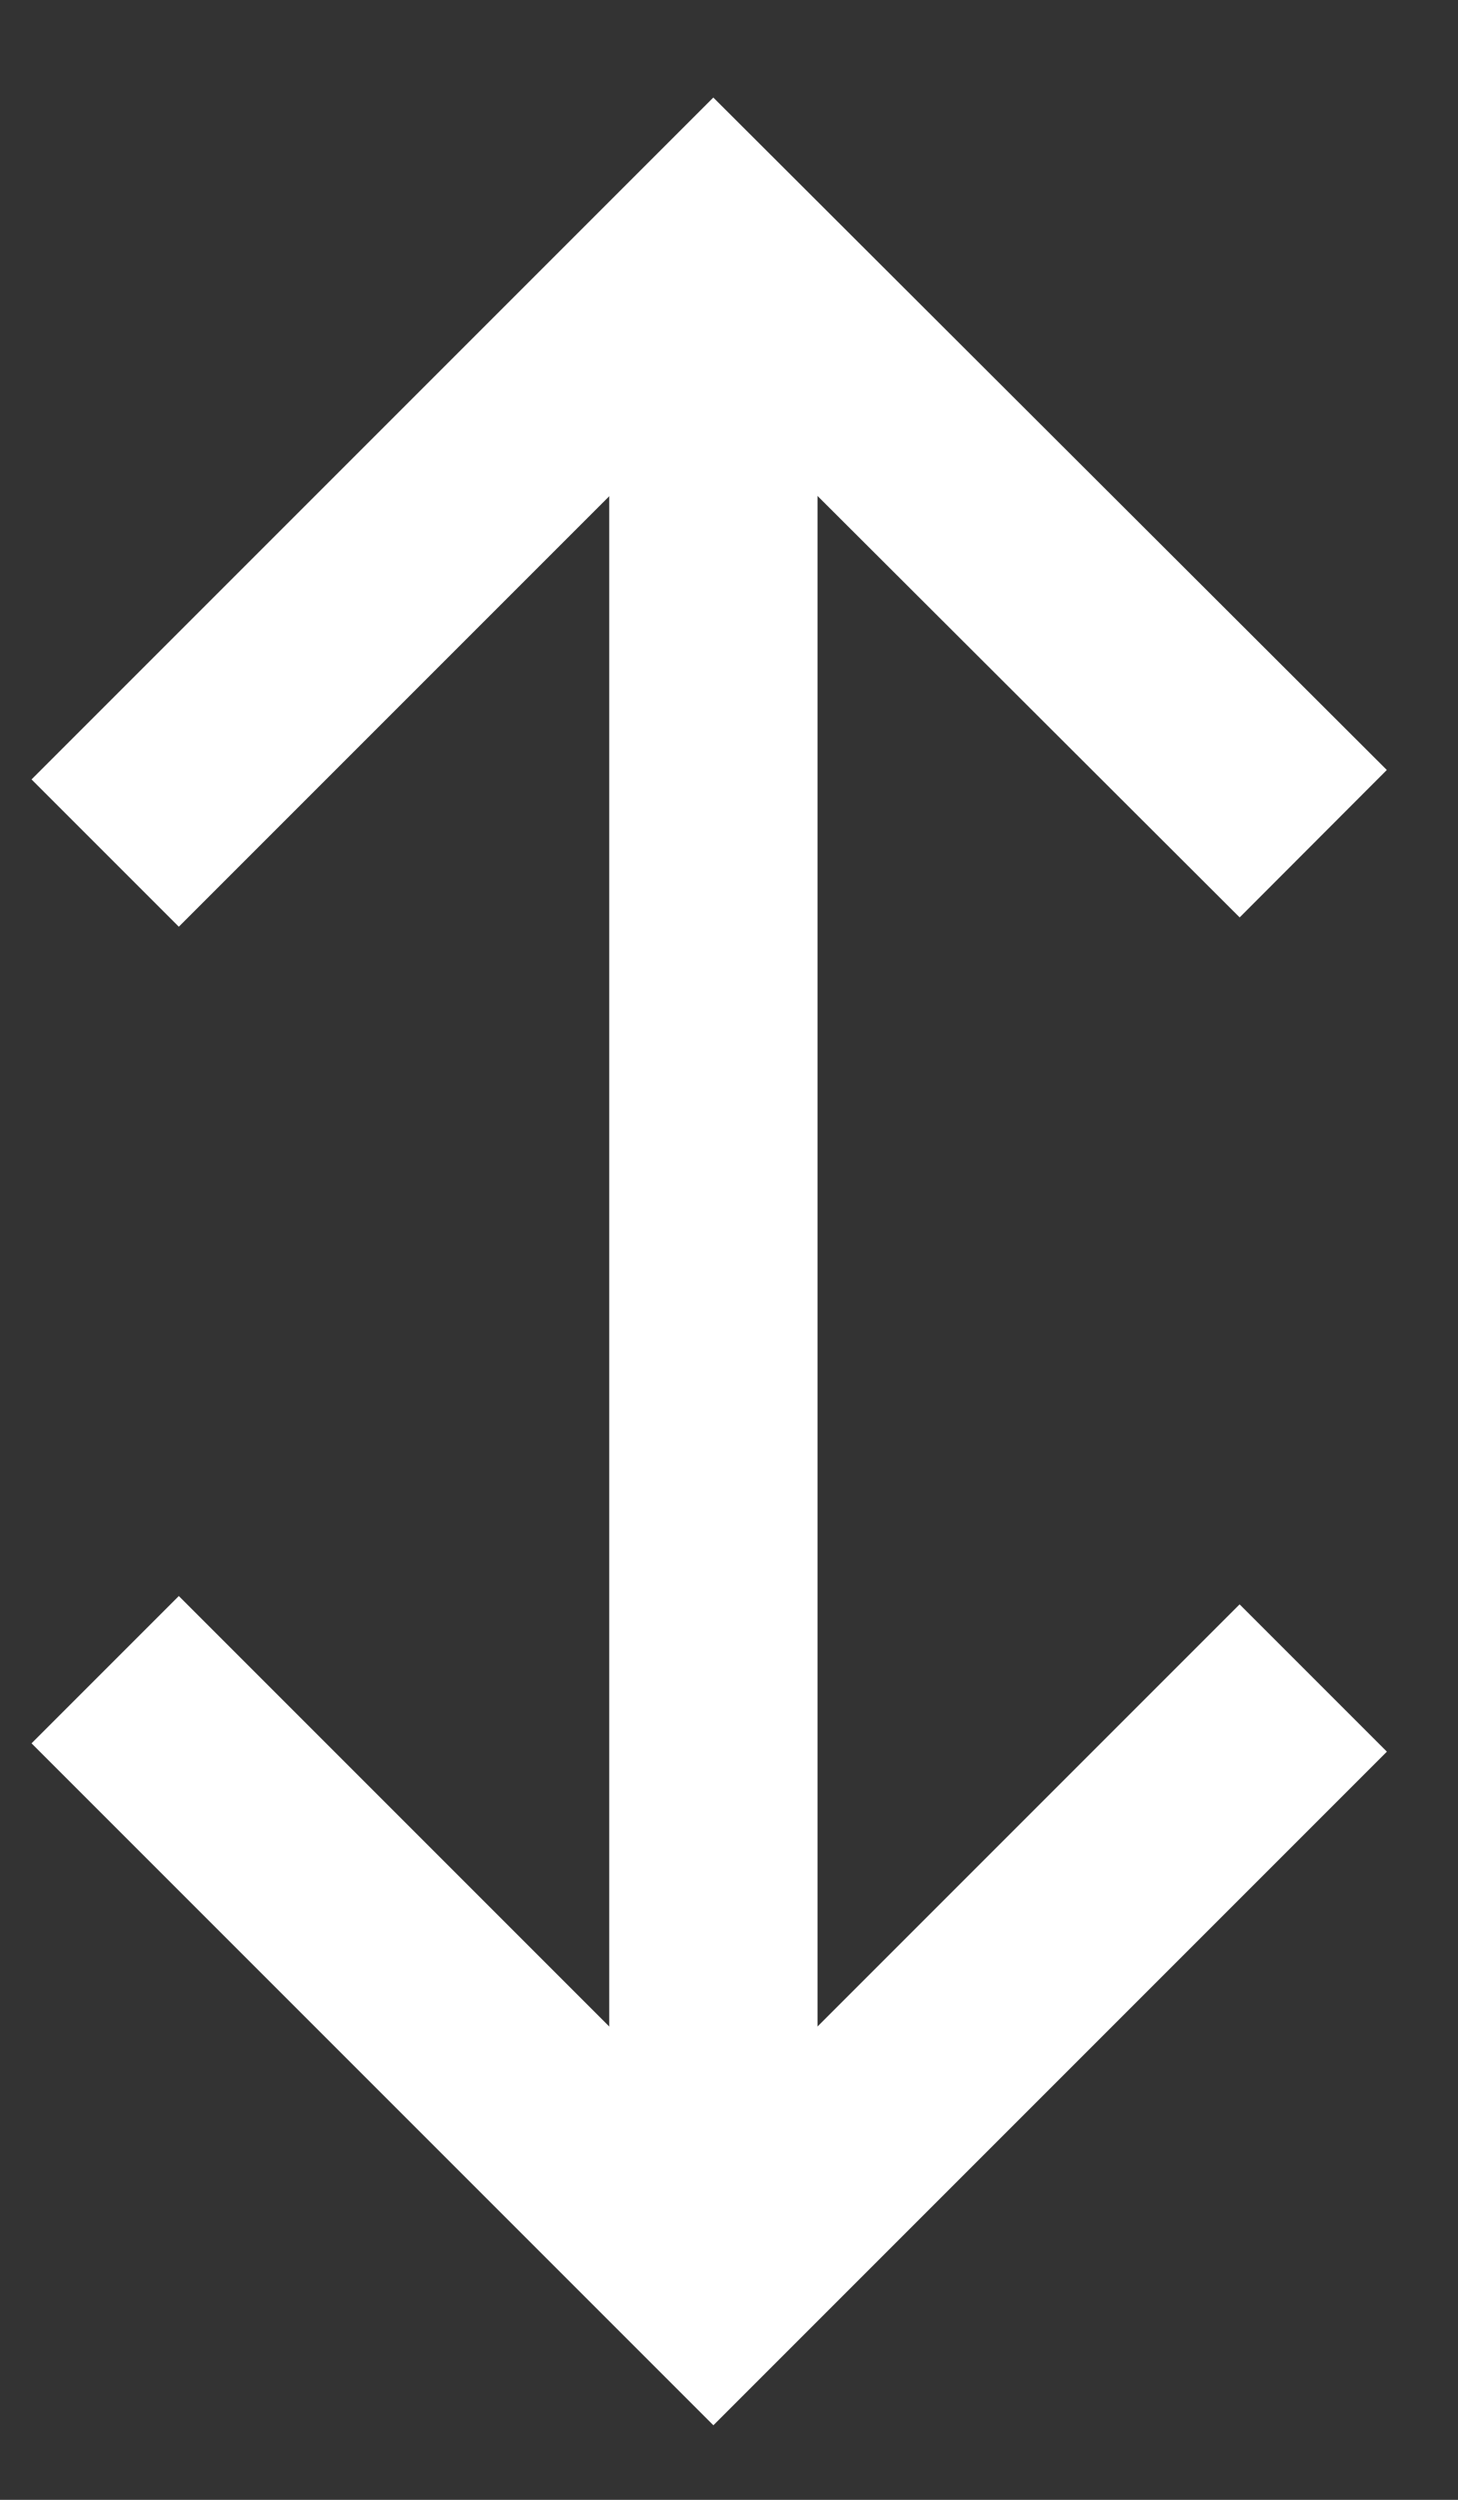
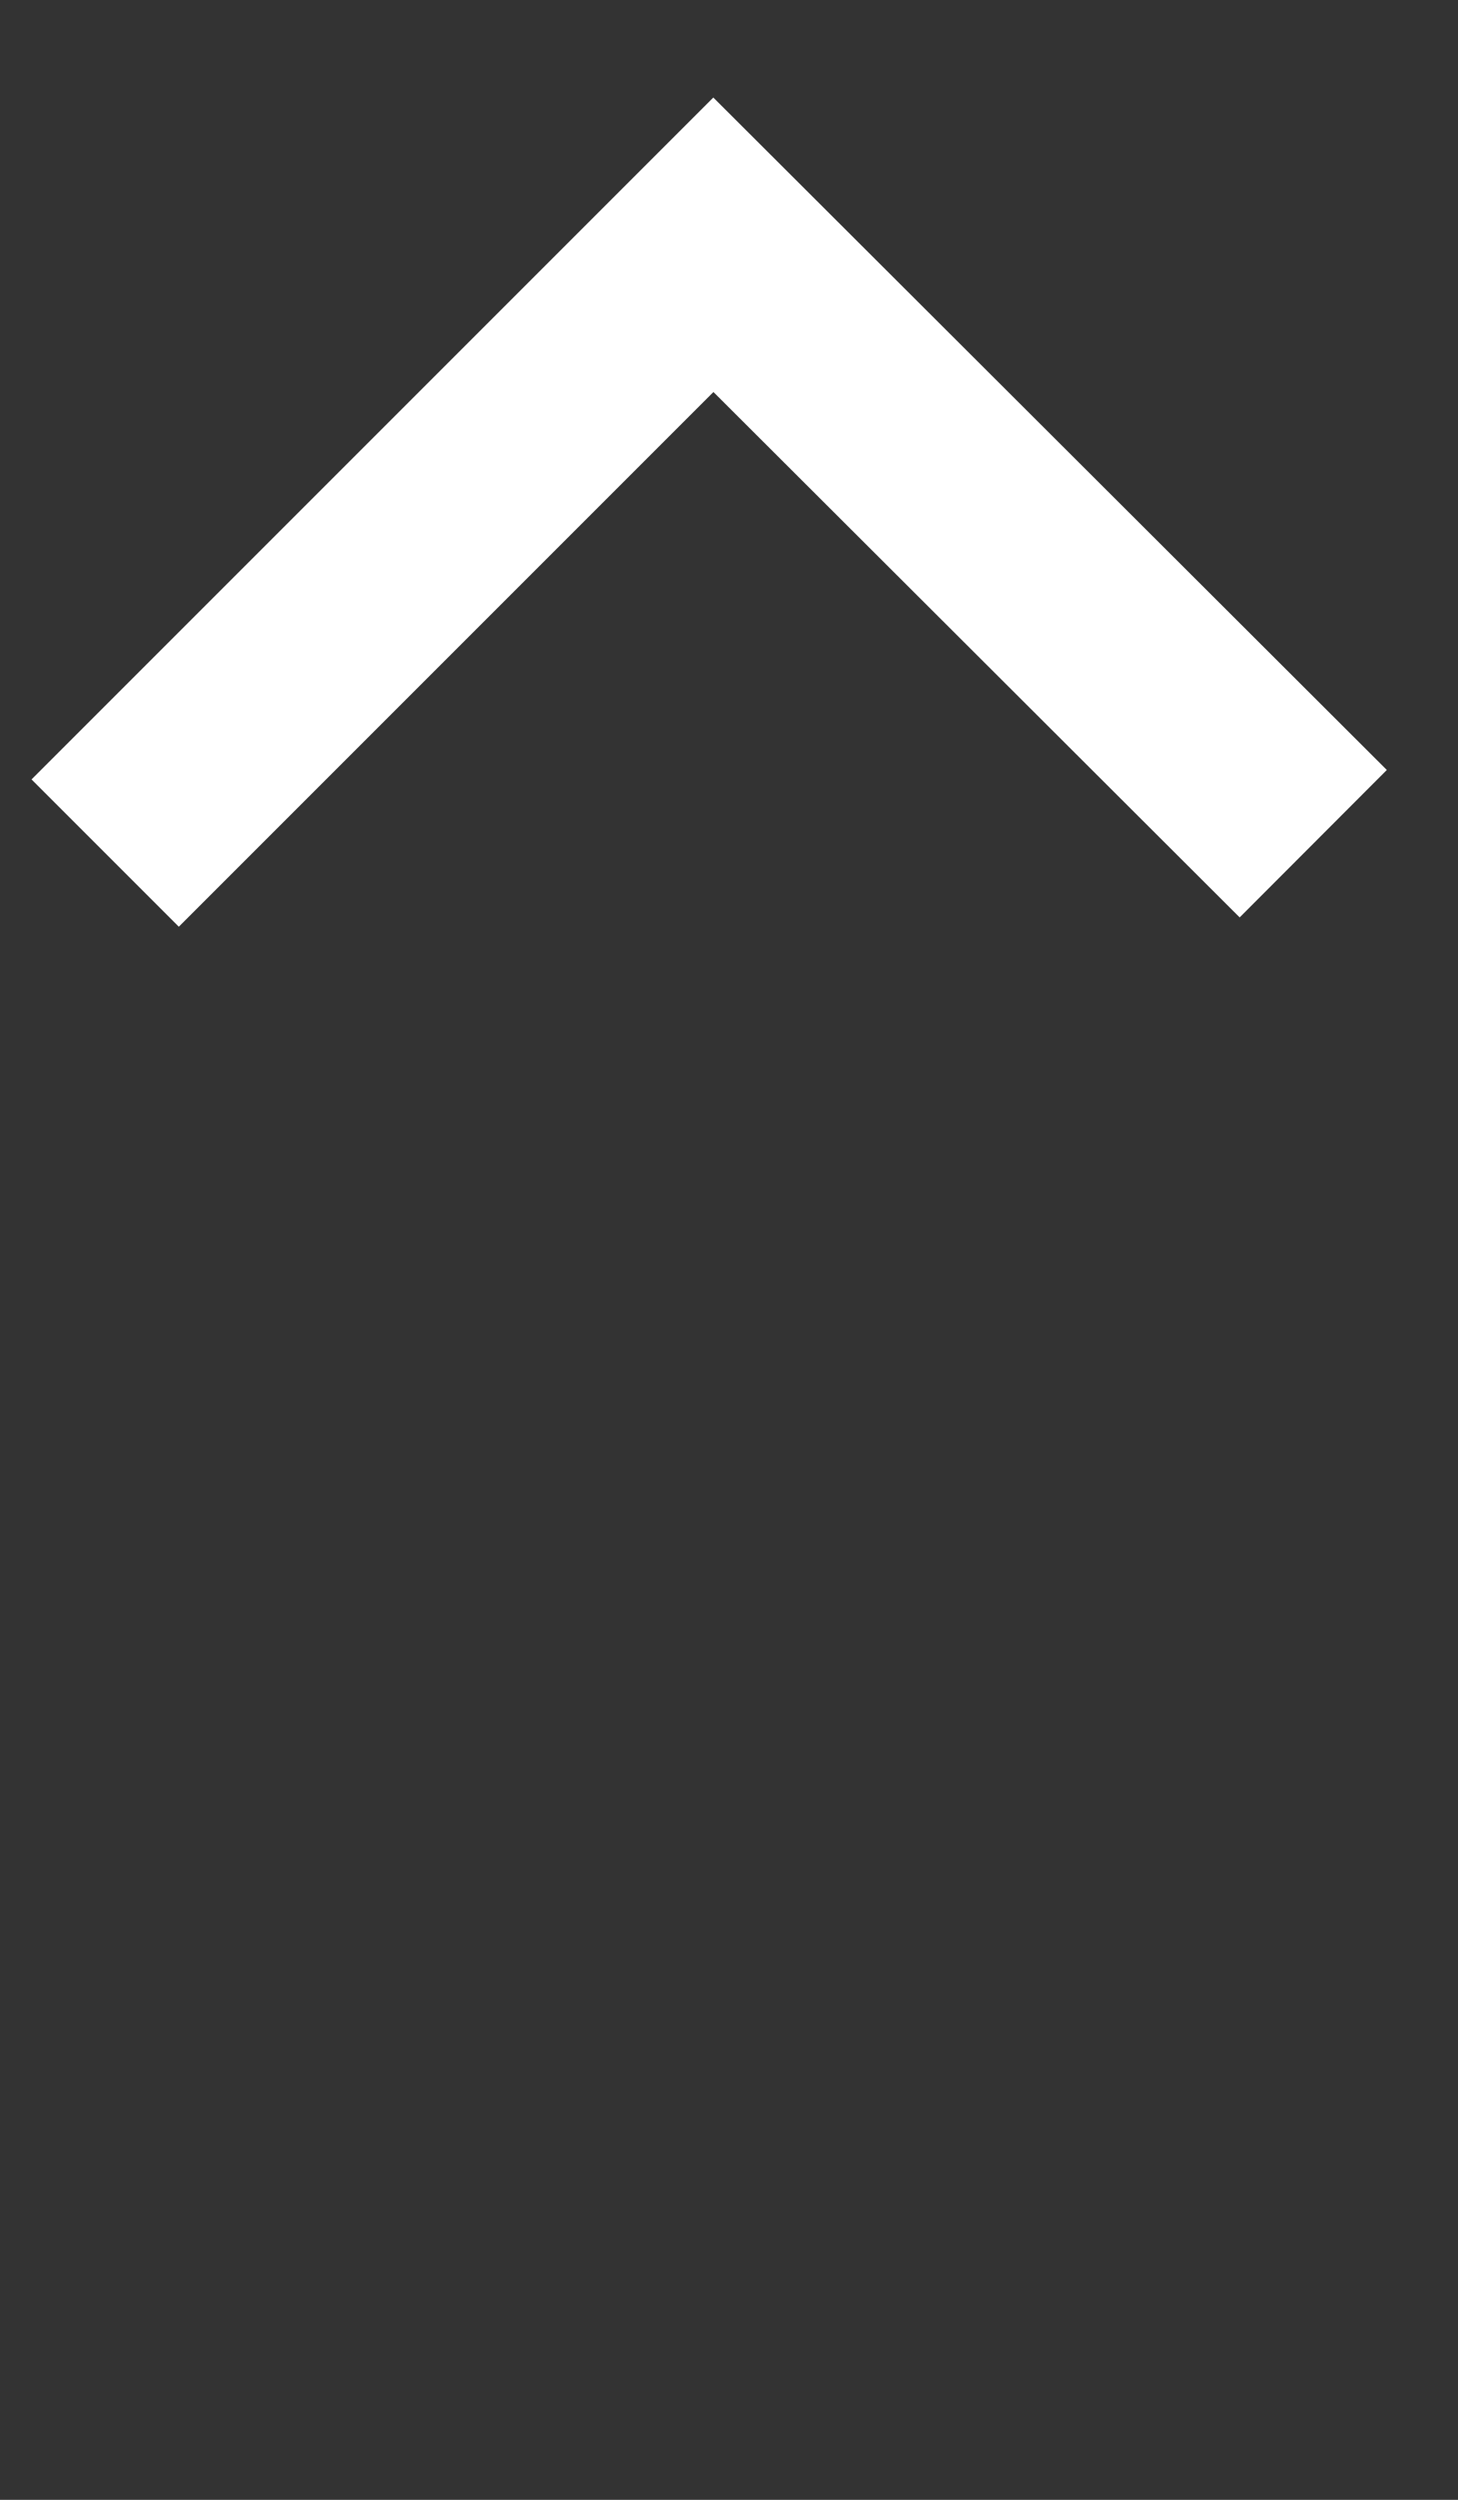
<svg xmlns="http://www.w3.org/2000/svg" width="14" height="24" viewBox="0 0 14 24" fill="none">
  <rect x="0" y="0" width="14" height="24" fill="#333333" stroke="none" />
  <path d="M1.01 8.19L6.85 2.35L12.61 8.1" stroke="white" stroke-width="2" stroke-miterlimit="10" />
-   <path d="M6.85 2.35V20.56" stroke="white" stroke-width="2" stroke-miterlimit="10" />
-   <path d="M1.01 16.03L6.85 21.87L12.61 16.11" stroke="white" stroke-width="2" stroke-miterlimit="10" />
</svg>